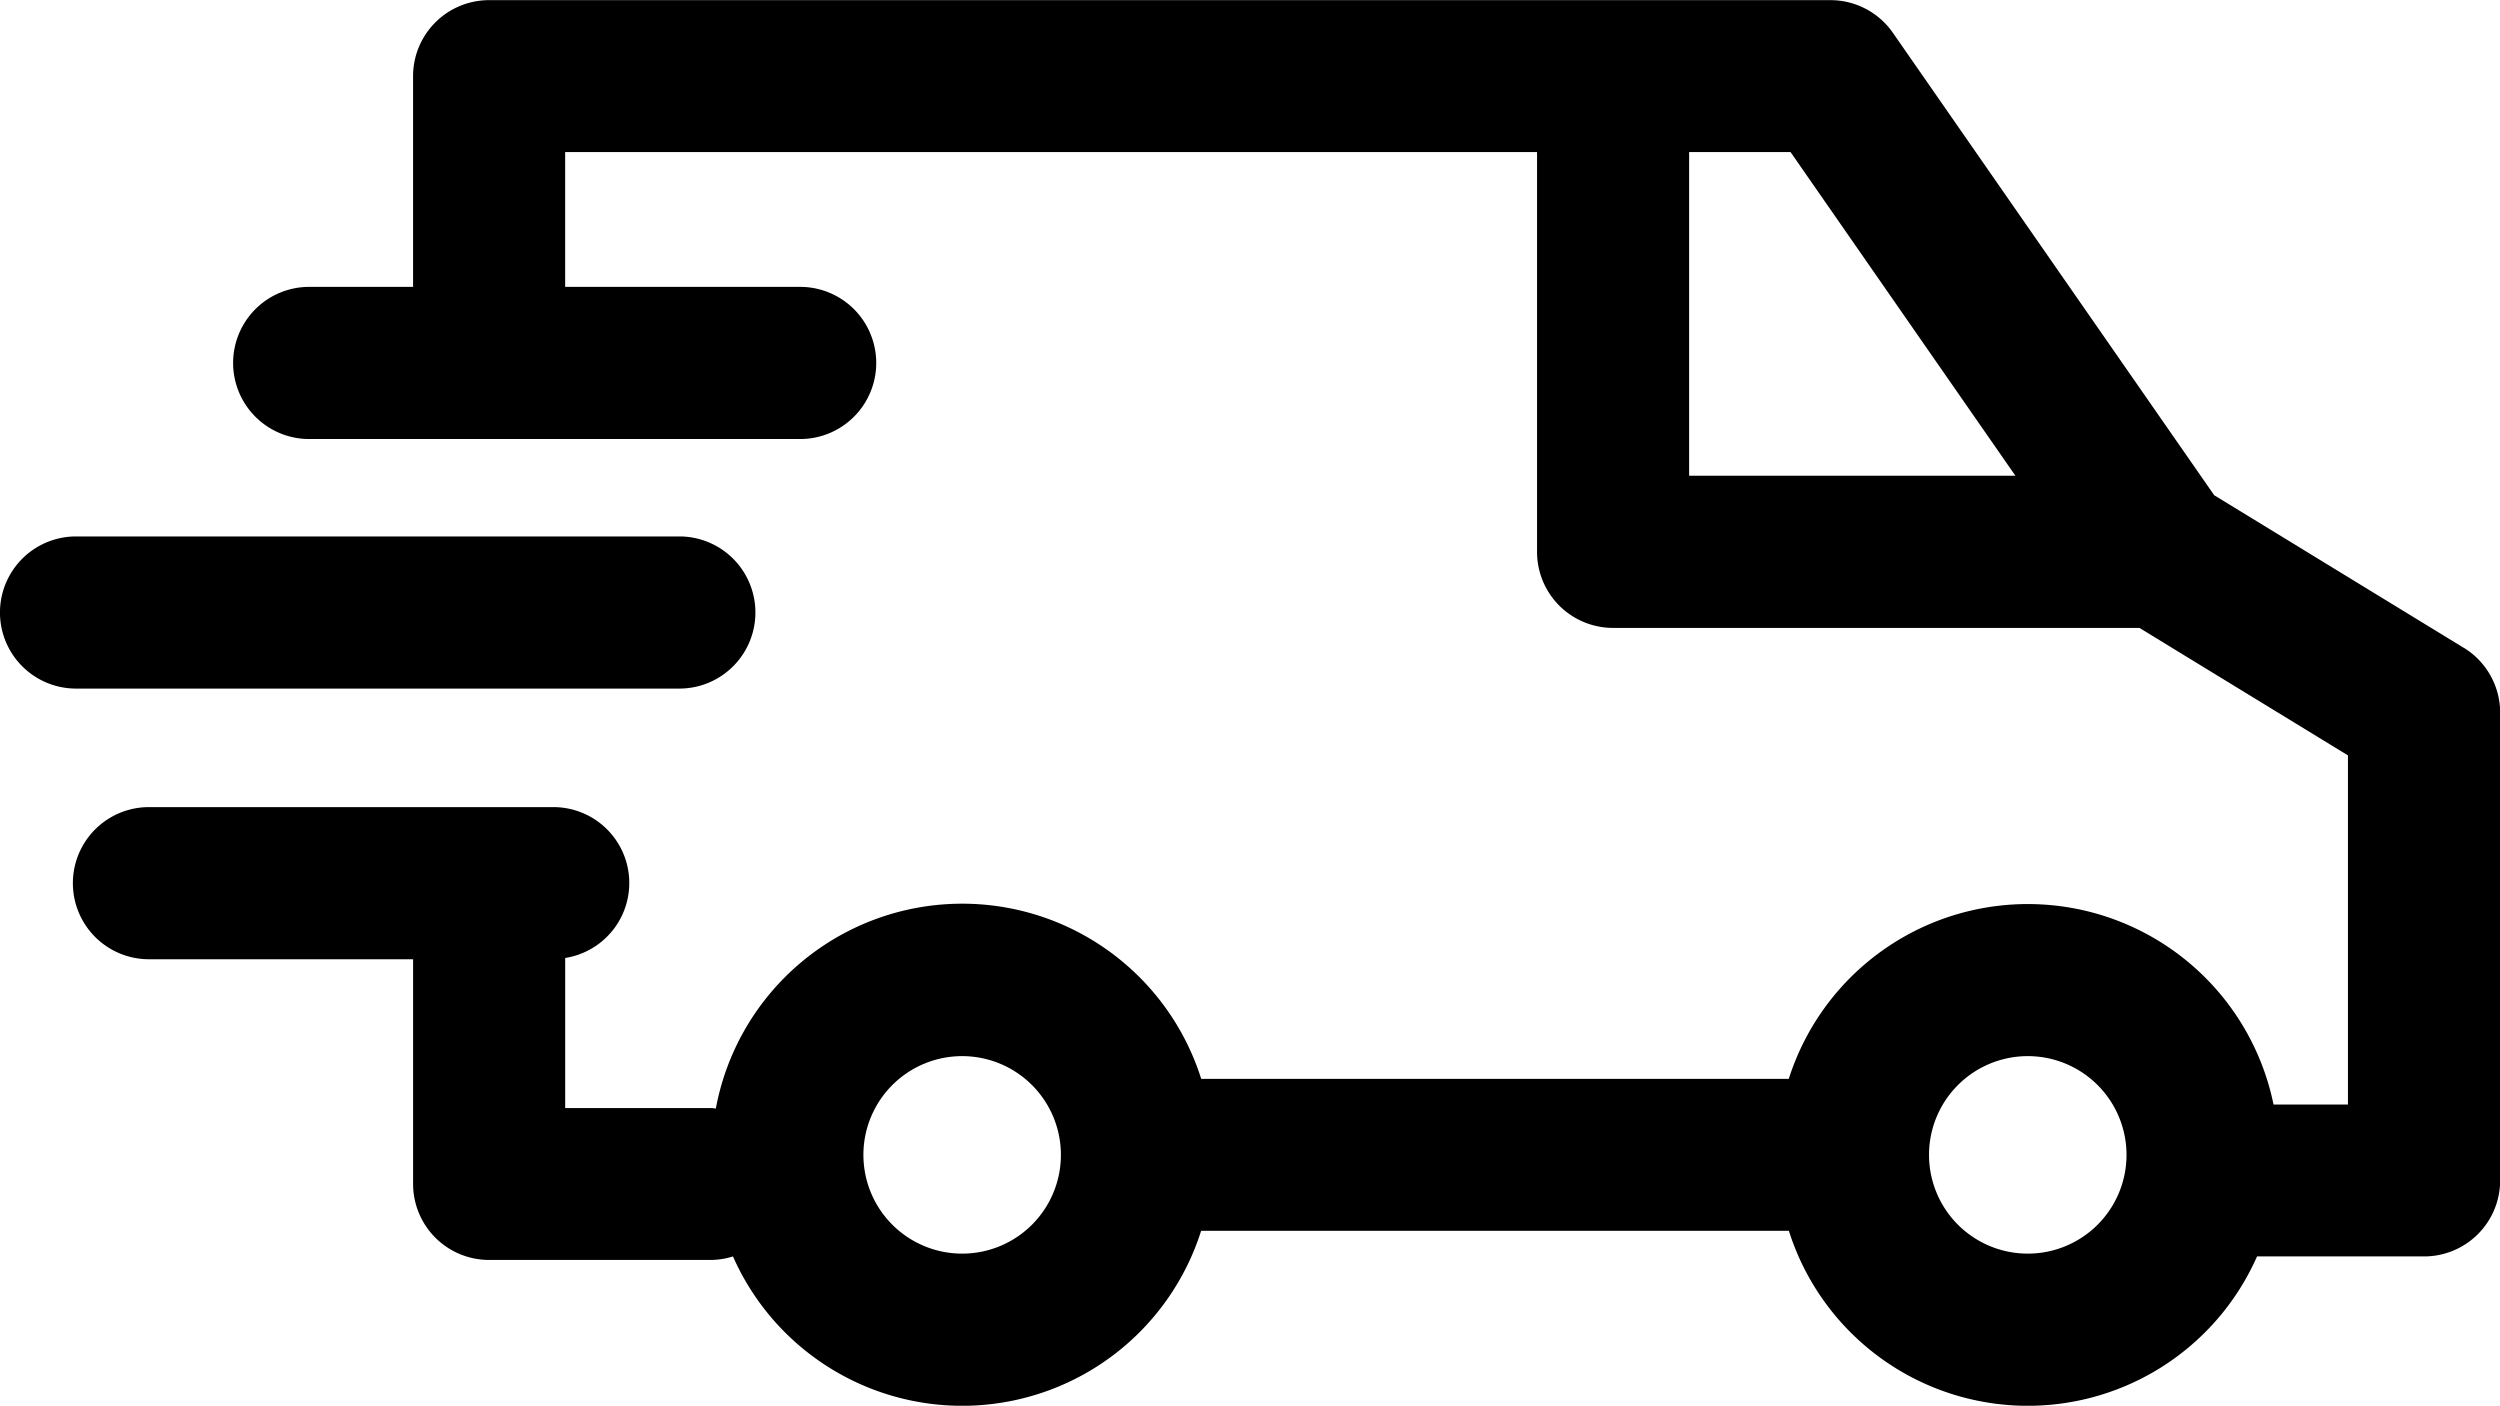
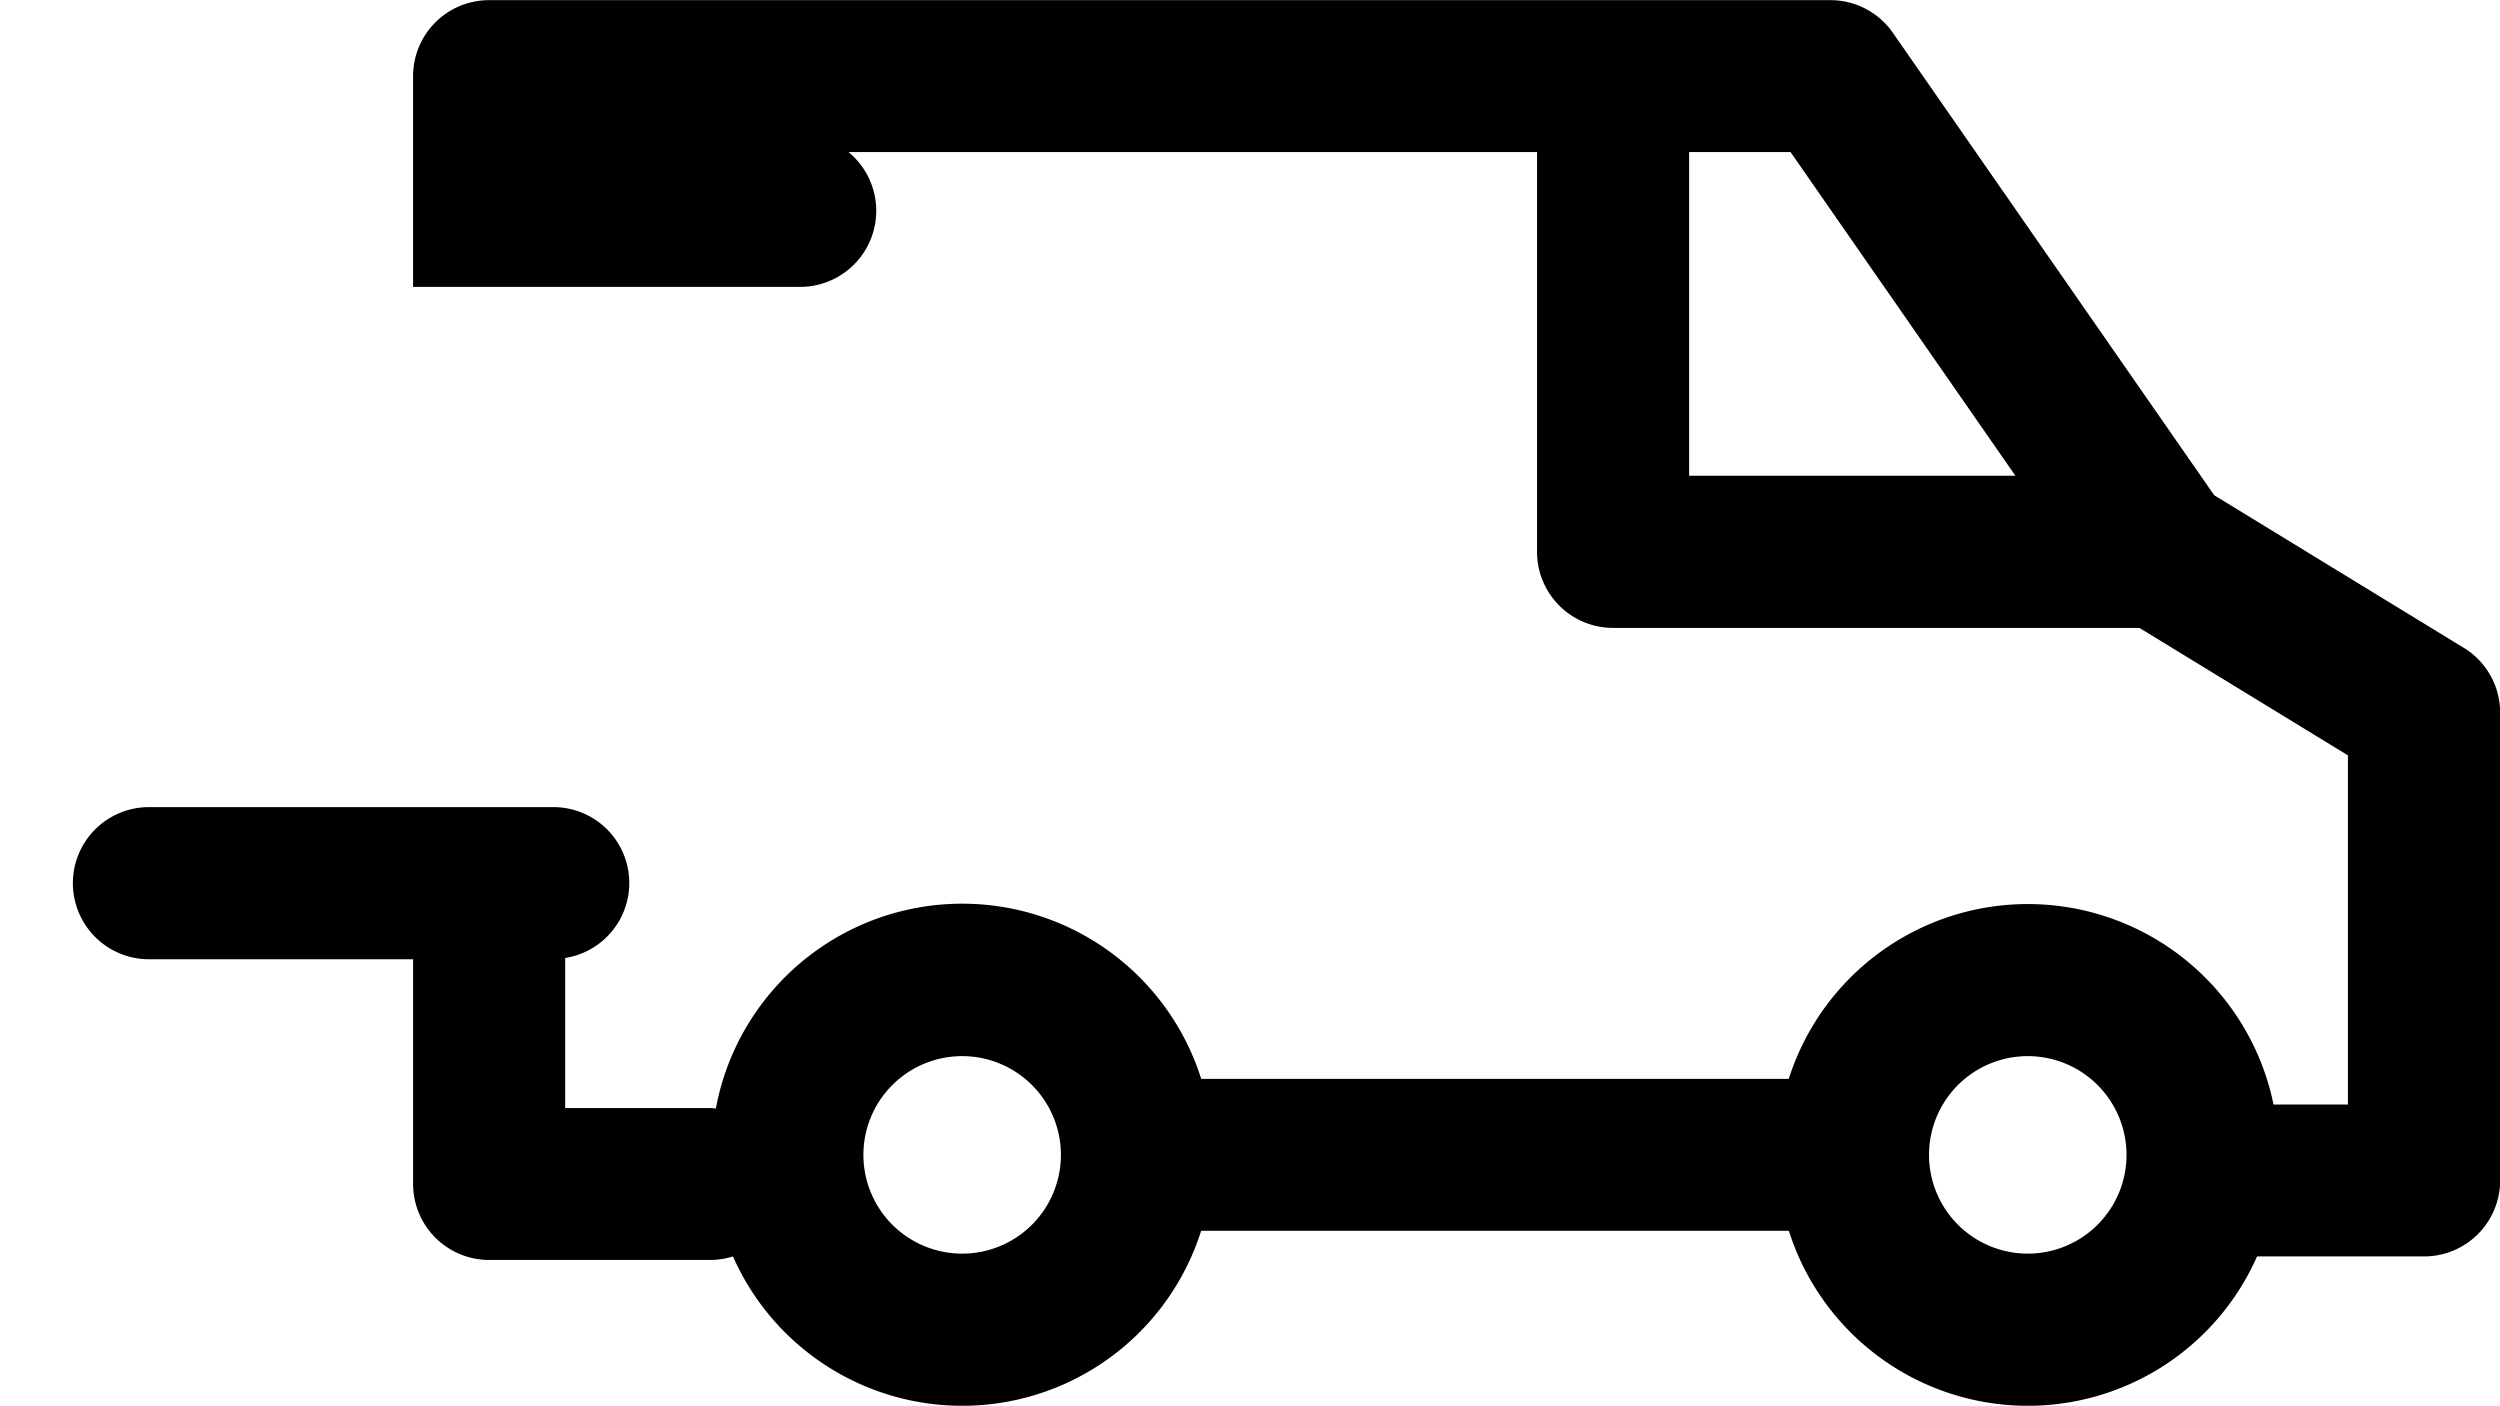
<svg xmlns="http://www.w3.org/2000/svg" width="83.799" height="47.119" viewBox="0 0 83.799 47.119">
  <g id="speed-truck-black" transform="translate(-3.936 -28.467)">
-     <path id="Path_3" data-name="Path 3" d="M86.517,50.18l-8.362-5.113-10.77-15.5a2.548,2.548,0,0,0-2.094-1.095H20.331a2.548,2.548,0,0,0-2.549,2.549v7.062H14.3a2.549,2.549,0,1,0,0,5.1H30.757a2.549,2.549,0,1,0,0-5.1H22.88V33.565H55.457v13.4a2.548,2.548,0,0,0,2.549,2.549H75.649l6.989,4.273V65.49H80.144a8.408,8.408,0,0,0-16.249-.86H44.2a8.4,8.4,0,0,0-16.269.993c-.051,0-.1-.015-.15-.015h-4.9V60.578a2.544,2.544,0,0,0-.408-5.057H8.929a2.549,2.549,0,1,0,0,5.1h8.854v7.536A2.548,2.548,0,0,0,20.331,70.7h7.448a2.52,2.52,0,0,0,.726-.118,8.4,8.4,0,0,0,15.693-.86h19.7a8.4,8.4,0,0,0,15.693.86h5.6a2.548,2.548,0,0,0,2.549-2.549V52.355a2.55,2.55,0,0,0-1.219-2.175ZM60.555,33.565h3.4l7.536,10.848H60.555ZM36.187,70.488a3.31,3.31,0,1,1,3.31-3.31,3.309,3.309,0,0,1-3.31,3.31Zm35.719,0a3.31,3.31,0,1,1,3.31-3.31,3.309,3.309,0,0,1-3.31,3.31Z" />
-     <path id="Path_4" data-name="Path 4" d="M26.707,51.548a2.549,2.549,0,1,0,0-5.1H6.485a2.549,2.549,0,1,0,0,5.1Z" />
+     <path id="Path_3" data-name="Path 3" d="M86.517,50.18l-8.362-5.113-10.77-15.5a2.548,2.548,0,0,0-2.094-1.095H20.331a2.548,2.548,0,0,0-2.549,2.549v7.062H14.3H30.757a2.549,2.549,0,1,0,0-5.1H22.88V33.565H55.457v13.4a2.548,2.548,0,0,0,2.549,2.549H75.649l6.989,4.273V65.49H80.144a8.408,8.408,0,0,0-16.249-.86H44.2a8.4,8.4,0,0,0-16.269.993c-.051,0-.1-.015-.15-.015h-4.9V60.578a2.544,2.544,0,0,0-.408-5.057H8.929a2.549,2.549,0,1,0,0,5.1h8.854v7.536A2.548,2.548,0,0,0,20.331,70.7h7.448a2.52,2.52,0,0,0,.726-.118,8.4,8.4,0,0,0,15.693-.86h19.7a8.4,8.4,0,0,0,15.693.86h5.6a2.548,2.548,0,0,0,2.549-2.549V52.355a2.55,2.55,0,0,0-1.219-2.175ZM60.555,33.565h3.4l7.536,10.848H60.555ZM36.187,70.488a3.31,3.31,0,1,1,3.31-3.31,3.309,3.309,0,0,1-3.31,3.31Zm35.719,0a3.31,3.31,0,1,1,3.31-3.31,3.309,3.309,0,0,1-3.31,3.31Z" />
  </g>
</svg>